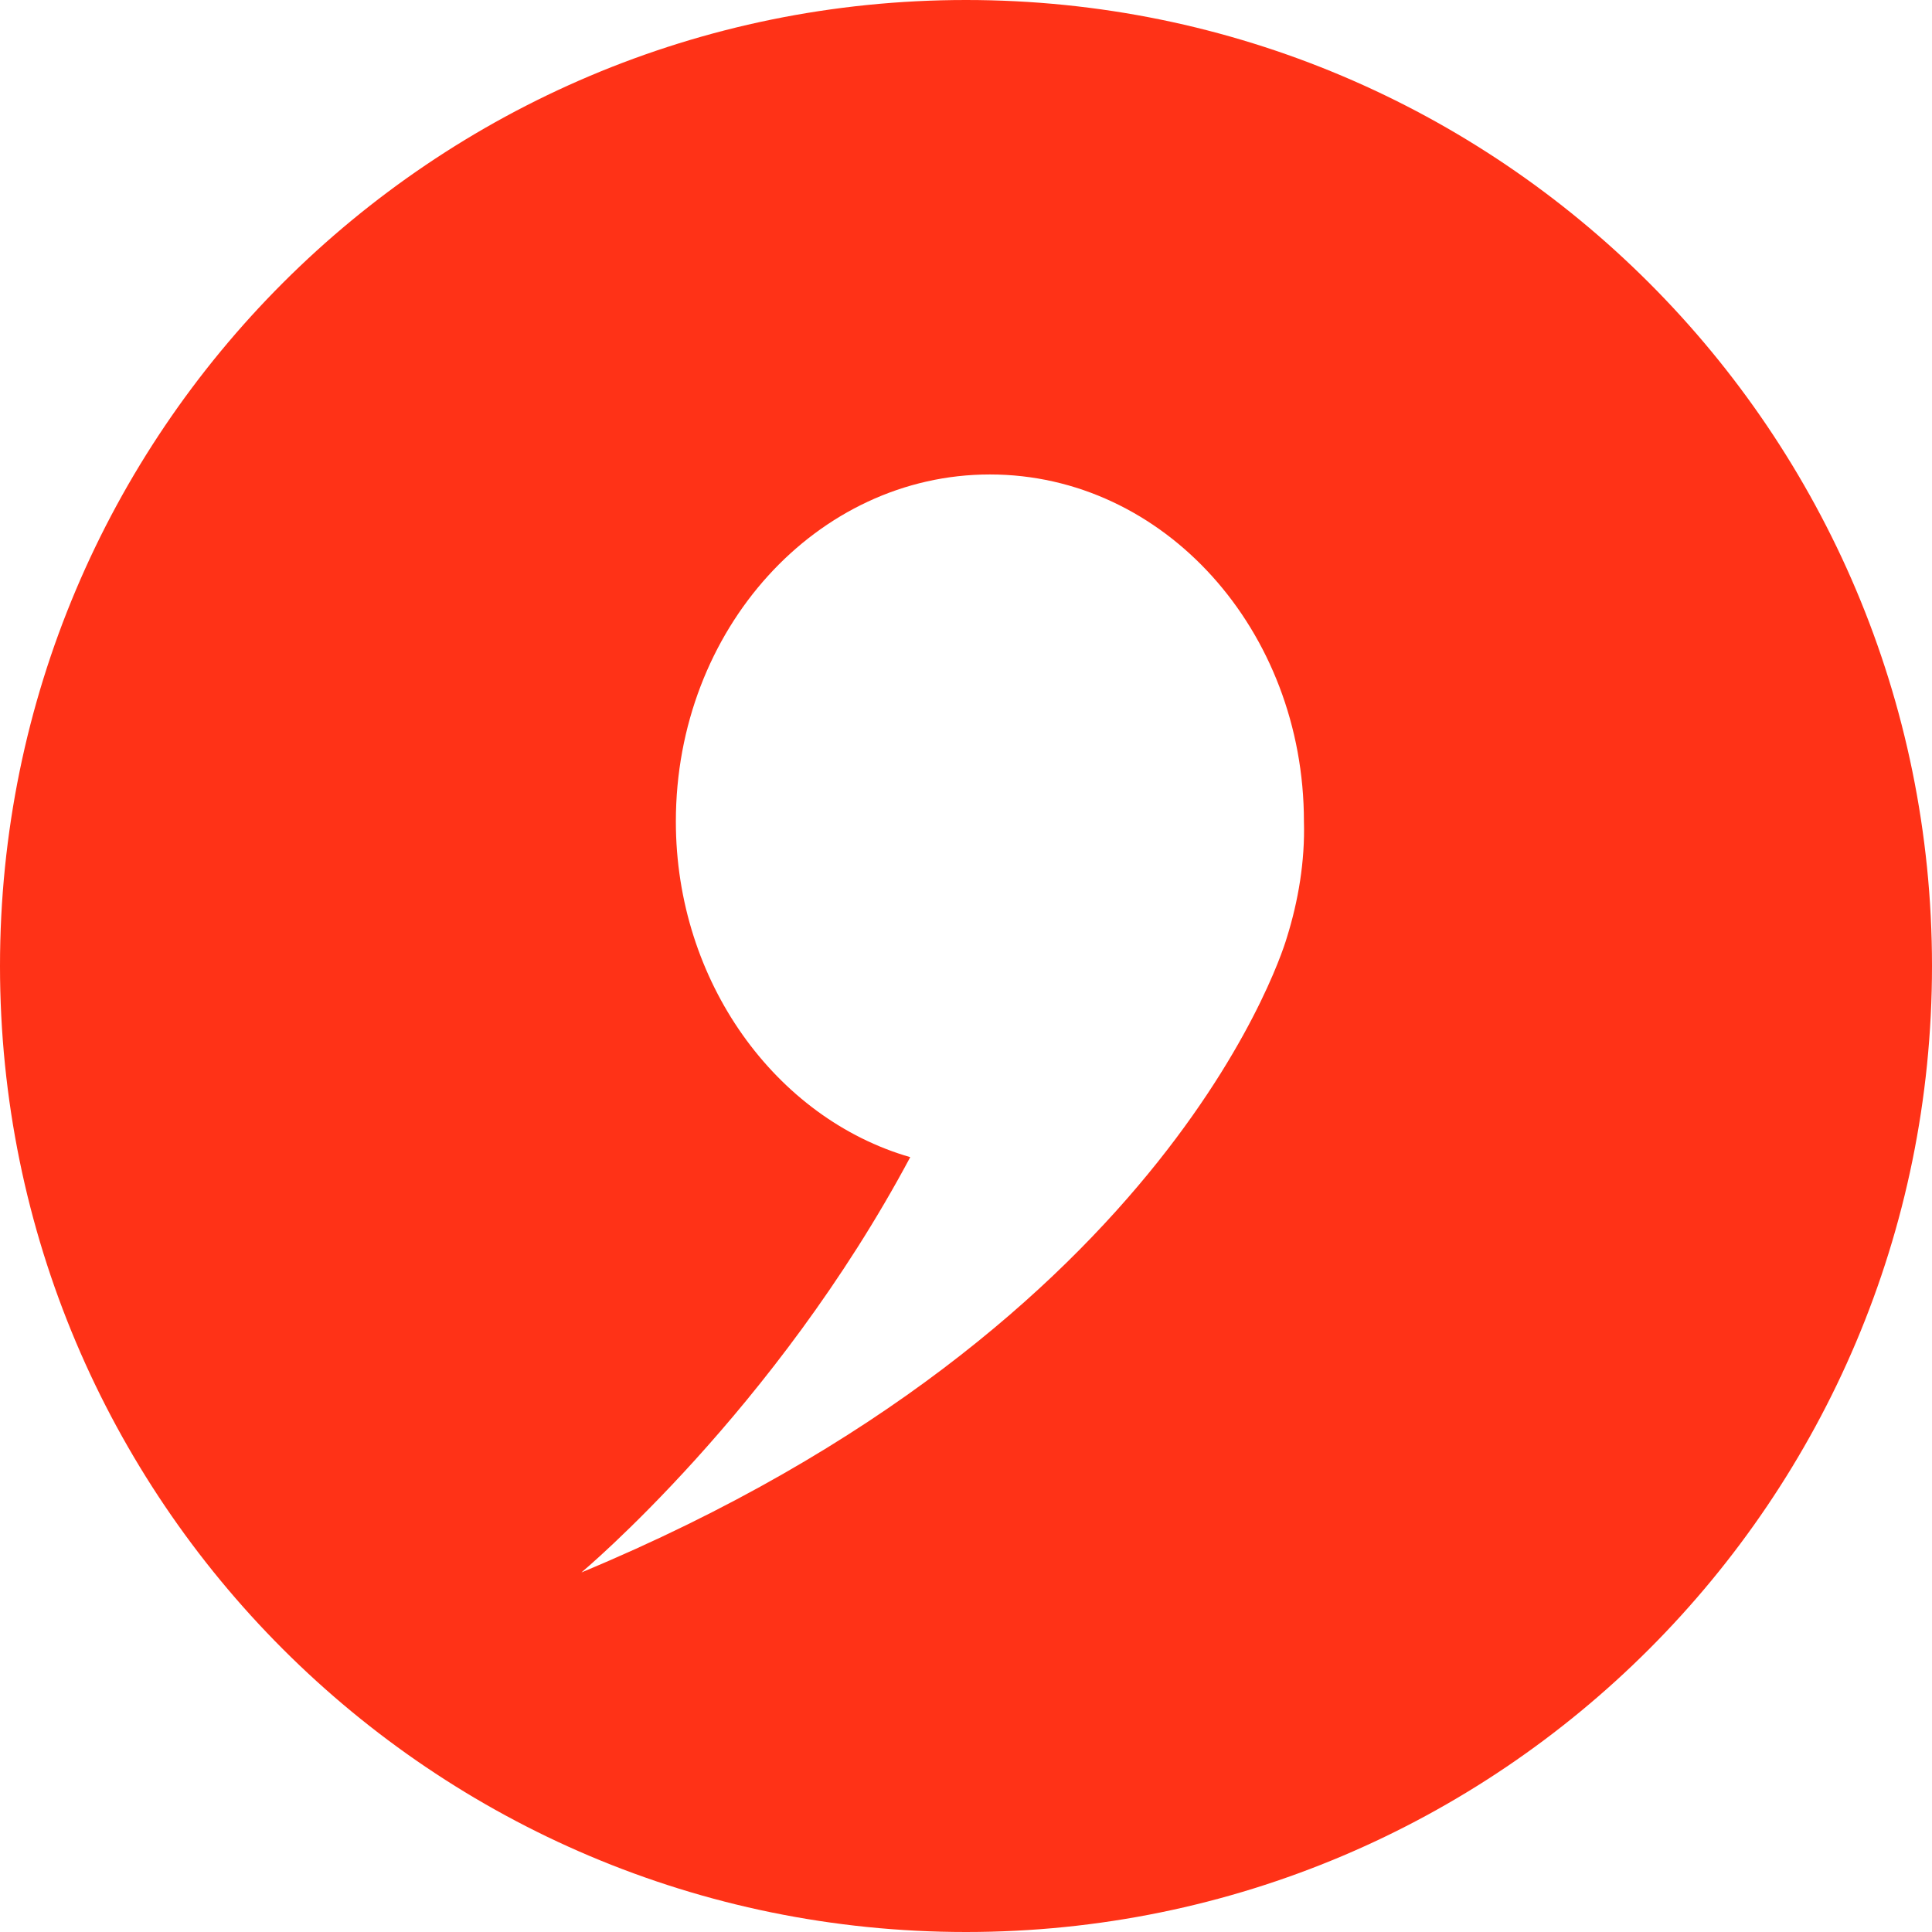
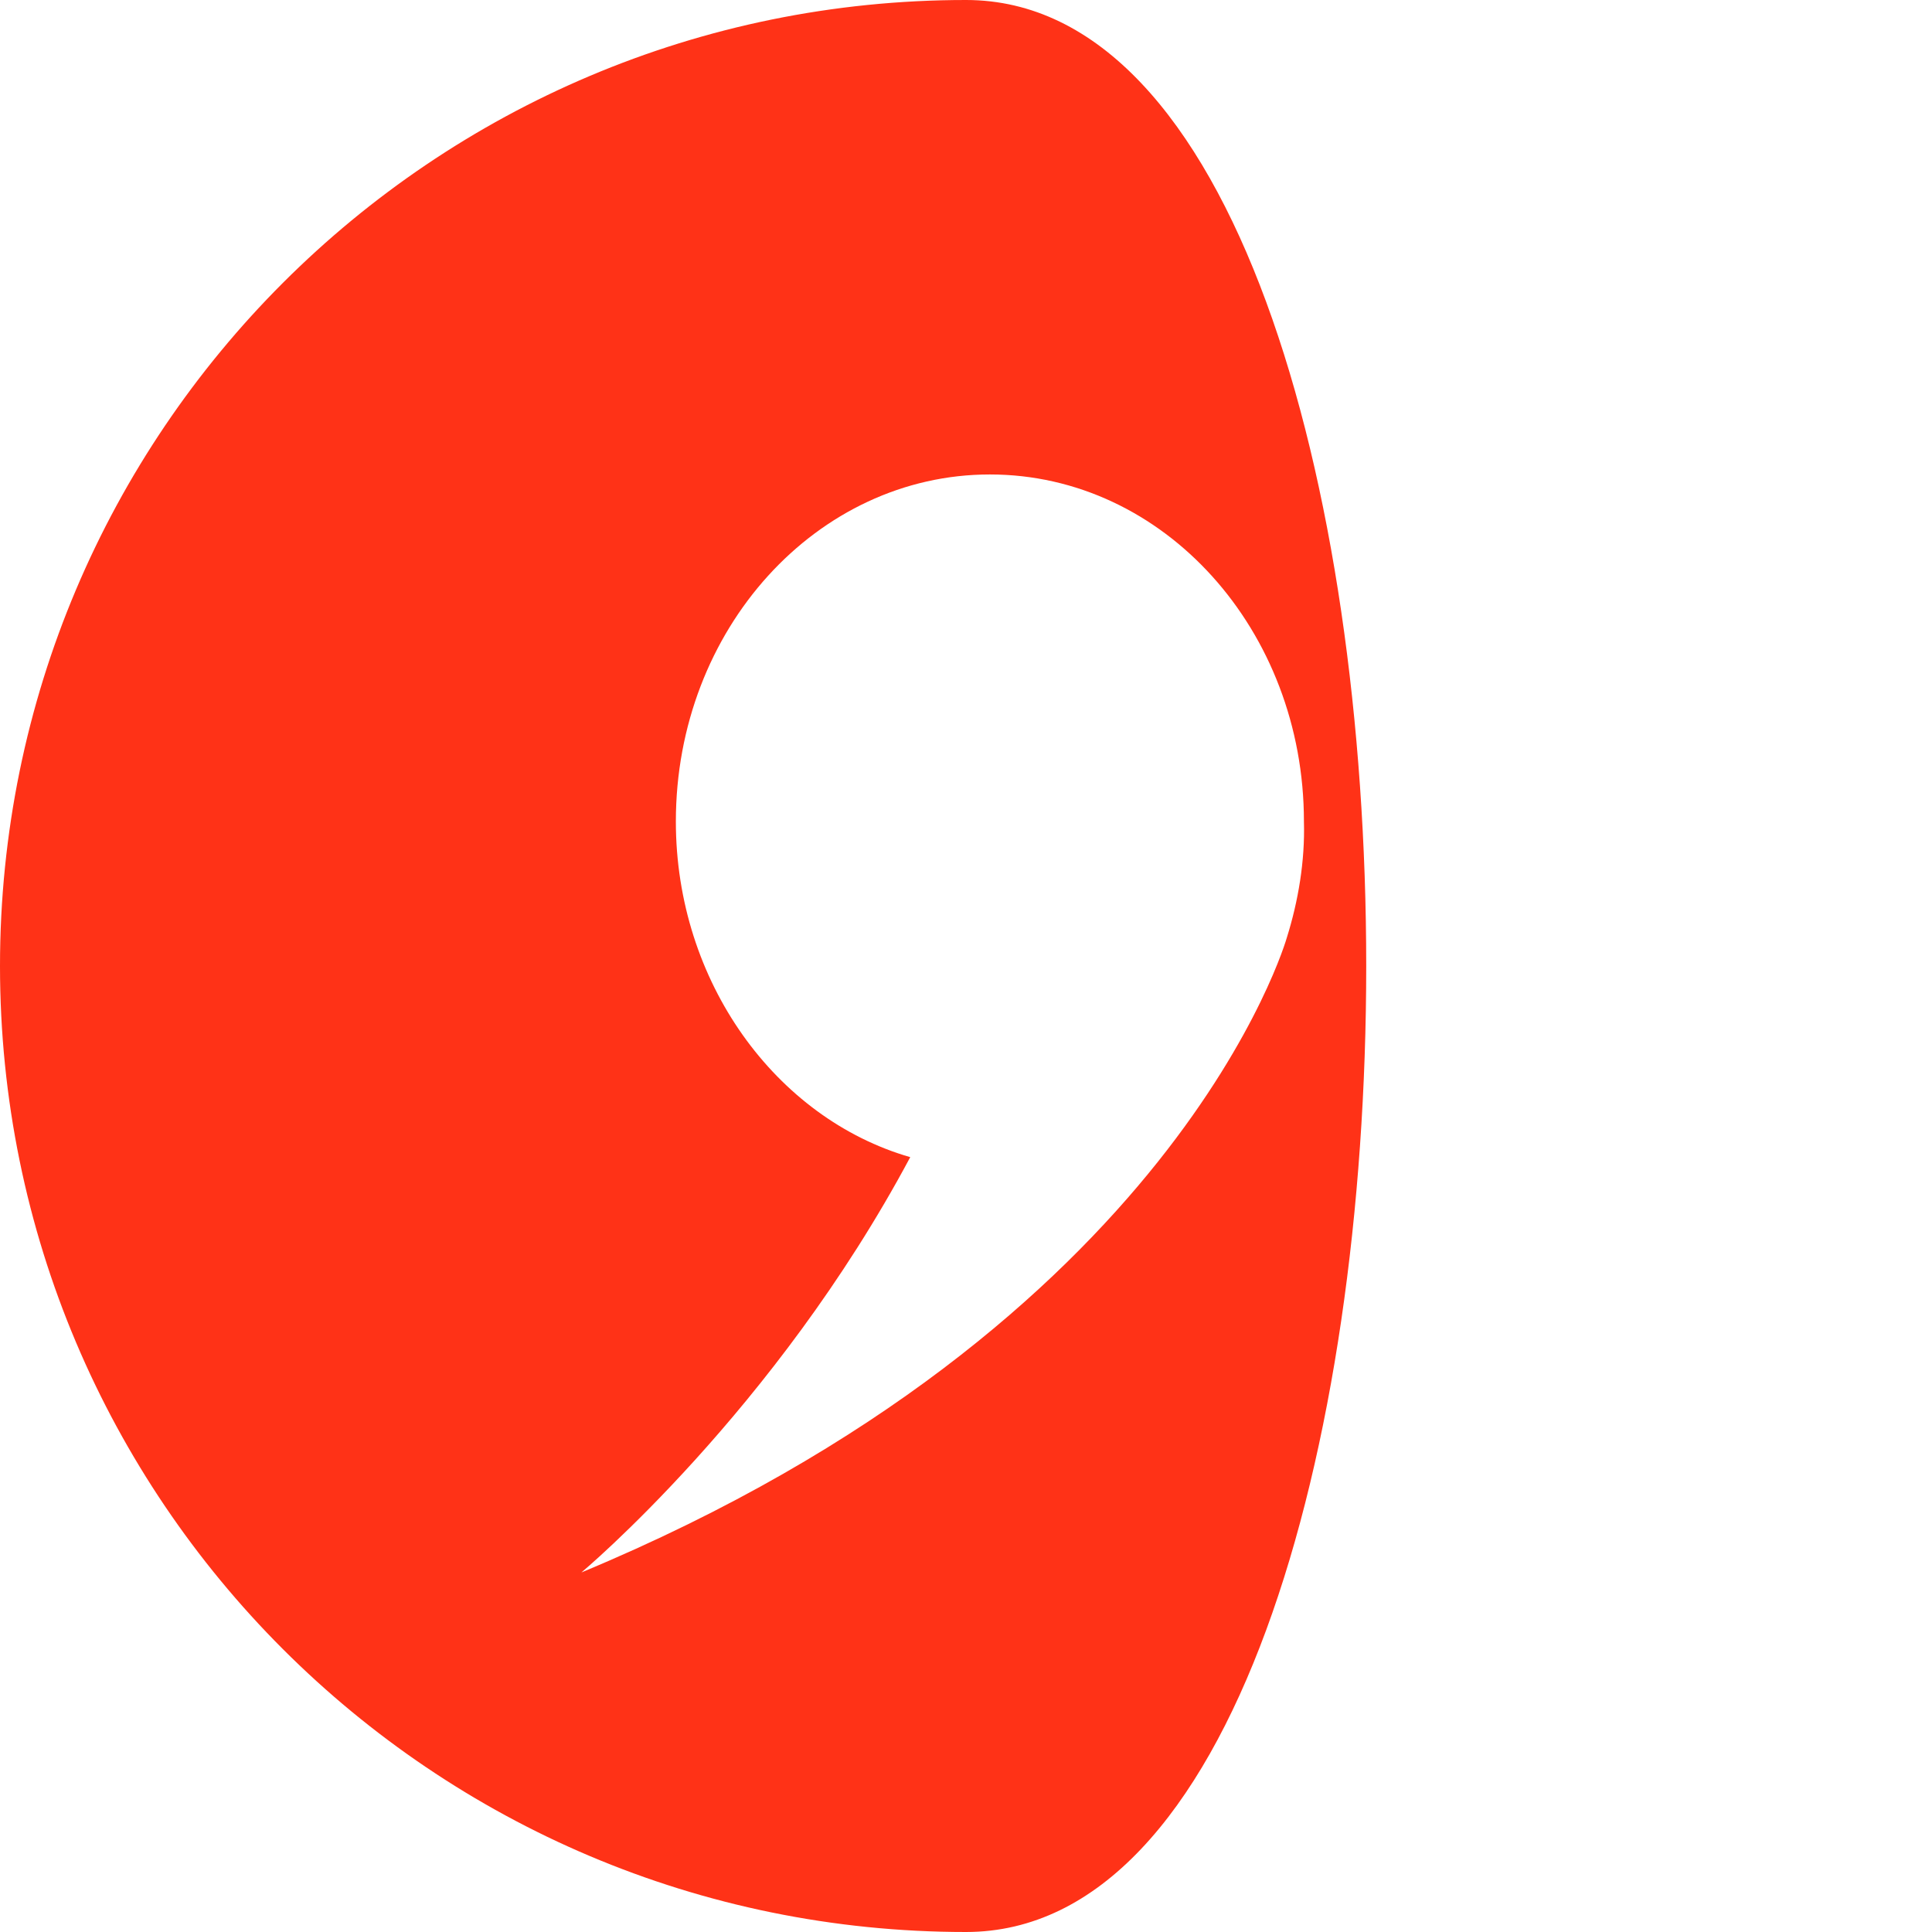
<svg xmlns="http://www.w3.org/2000/svg" id="Layer_1" x="0px" y="0px" viewBox="0 0 169.8 169.8" style="enable-background:new 0 0 169.8 169.8;" xml:space="preserve">
  <style type="text/css">	.st0{fill:#FF3217;}</style>
-   <path class="st0" d="M84.9,0C38,0,0,38,0,84.9s38,84.9,84.9,84.9s84.9-38,84.9-84.9S131.8,0,84.9,0z M113.1,82.4c0,0-9.6,34-62,55.8 c0,0,17-14.2,28.9-36.5l0,0c-11.8-3.4-20.6-15.4-20.6-29.5c0-16.9,12.4-30.5,27.6-30.5c15.3,0,27.6,13.7,27.6,30.5 C114.7,75.7,114.1,79.2,113.1,82.4L113.1,82.4z" />
+   <path class="st0" d="M84.9,0C38,0,0,38,0,84.9s38,84.9,84.9,84.9S131.8,0,84.9,0z M113.1,82.4c0,0-9.6,34-62,55.8 c0,0,17-14.2,28.9-36.5l0,0c-11.8-3.4-20.6-15.4-20.6-29.5c0-16.9,12.4-30.5,27.6-30.5c15.3,0,27.6,13.7,27.6,30.5 C114.7,75.7,114.1,79.2,113.1,82.4L113.1,82.4z" />
</svg>